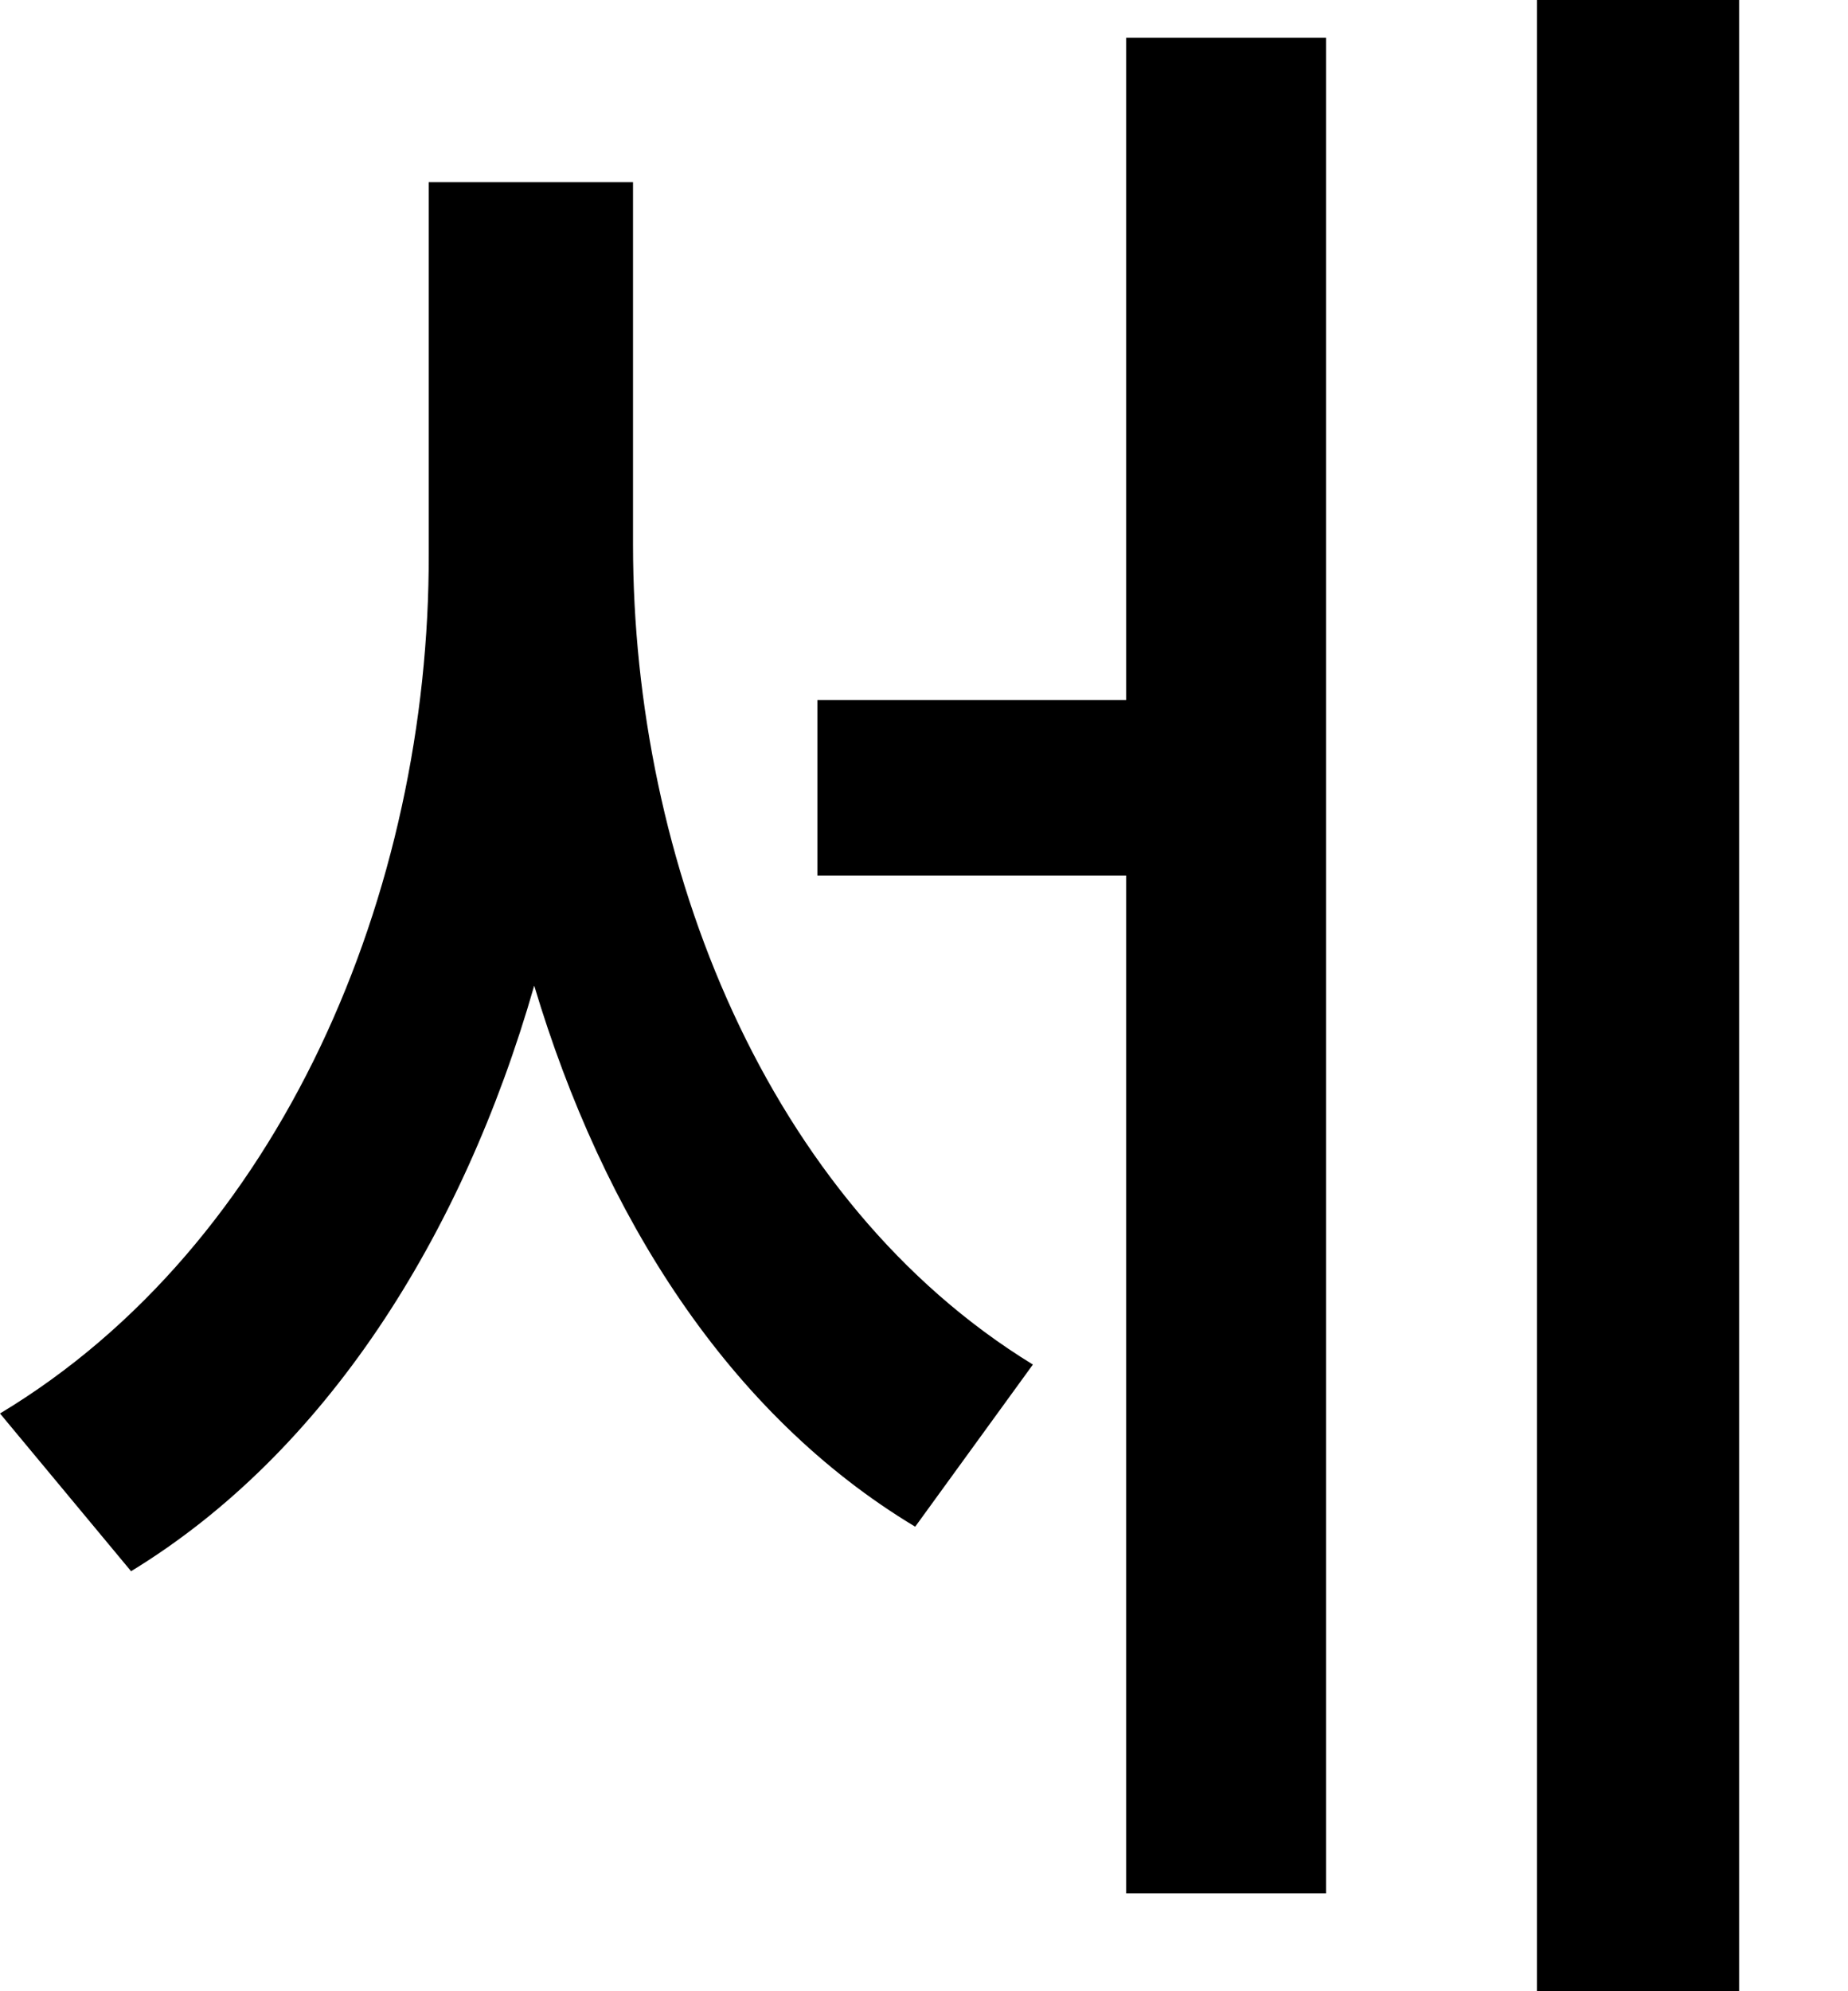
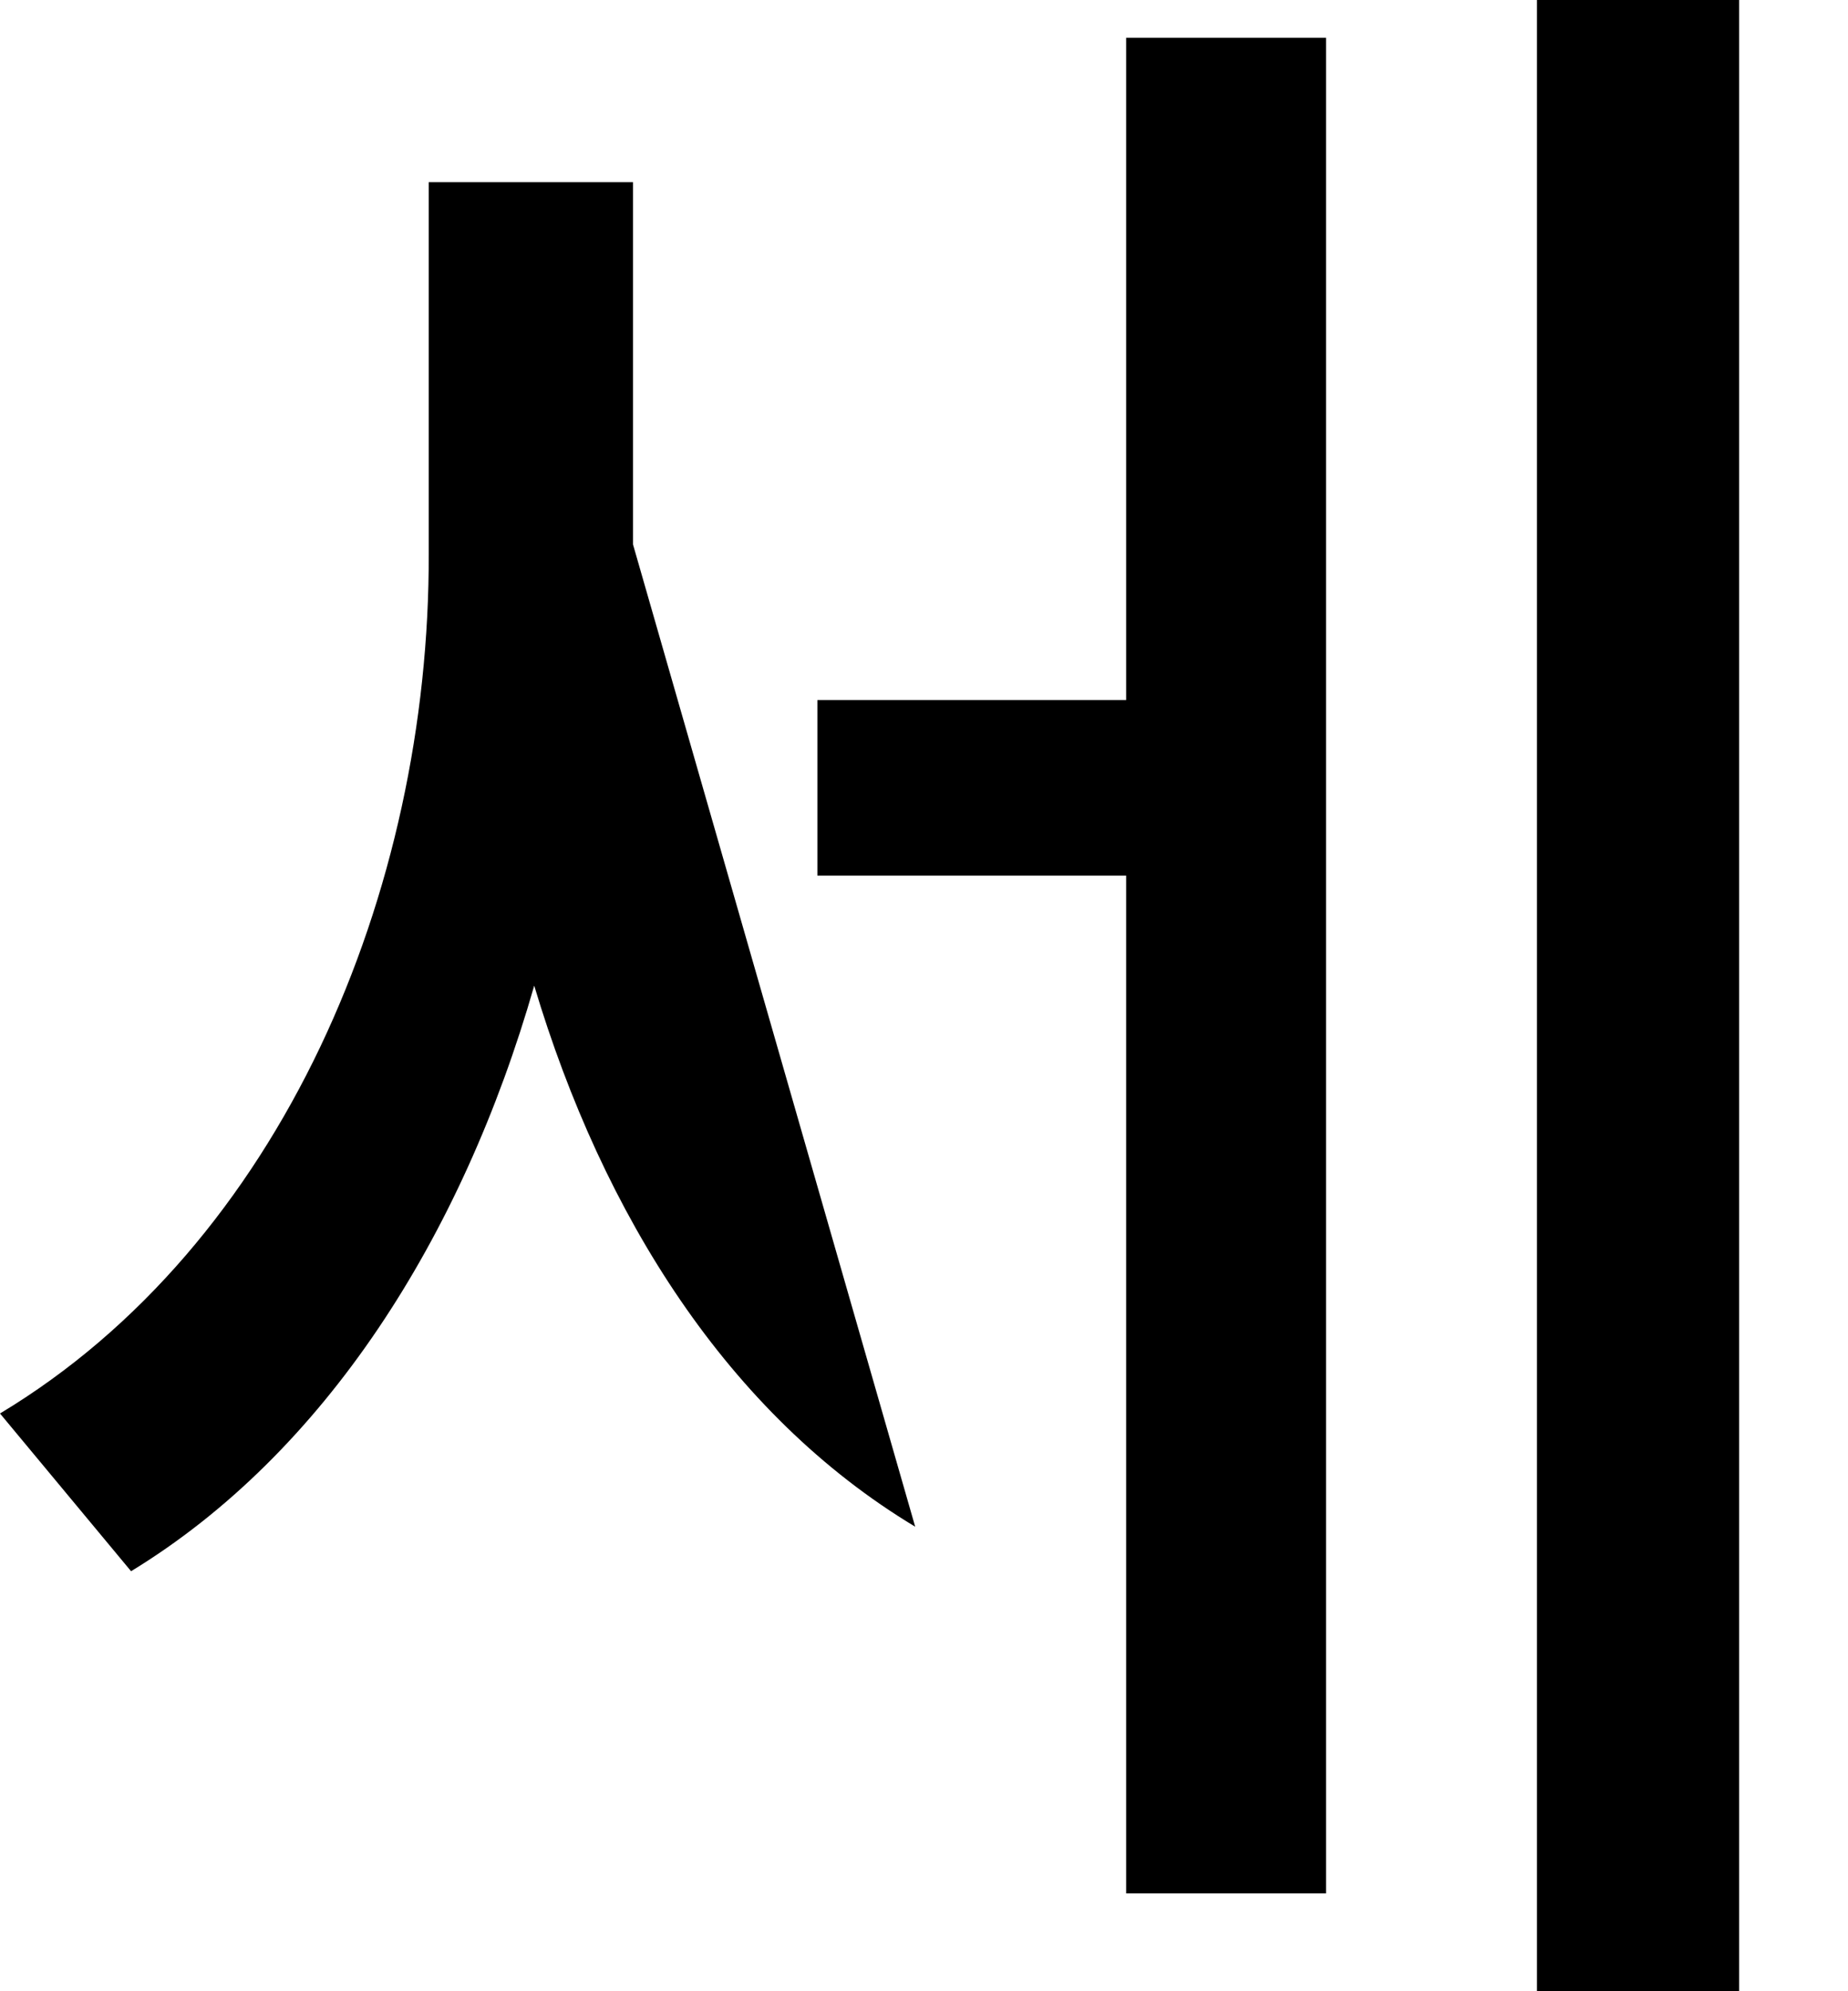
<svg xmlns="http://www.w3.org/2000/svg" fill="none" height="100%" overflow="visible" preserveAspectRatio="none" style="display: block;" viewBox="0 0 13 14" width="100%">
-   <path d="M4.453 3.828C4.453 6.062 5.391 8.445 7.266 9.594L6.438 10.734C5.125 9.945 4.242 8.547 3.758 6.93C3.25 8.703 2.281 10.219 0.922 11.047L0 9.938C1.977 8.75 3.023 6.273 3.016 3.891V1.281H4.453V3.828ZM5.75 6.156V4.922H7.922V0.266H9.328V13.312H7.922V6.156H5.75ZM10.812 14V0H12.234V14H10.812Z" fill="black" id="Vector" />
+   <path d="M4.453 3.828L6.438 10.734C5.125 9.945 4.242 8.547 3.758 6.93C3.25 8.703 2.281 10.219 0.922 11.047L0 9.938C1.977 8.75 3.023 6.273 3.016 3.891V1.281H4.453V3.828ZM5.75 6.156V4.922H7.922V0.266H9.328V13.312H7.922V6.156H5.75ZM10.812 14V0H12.234V14H10.812Z" fill="black" id="Vector" />
</svg>